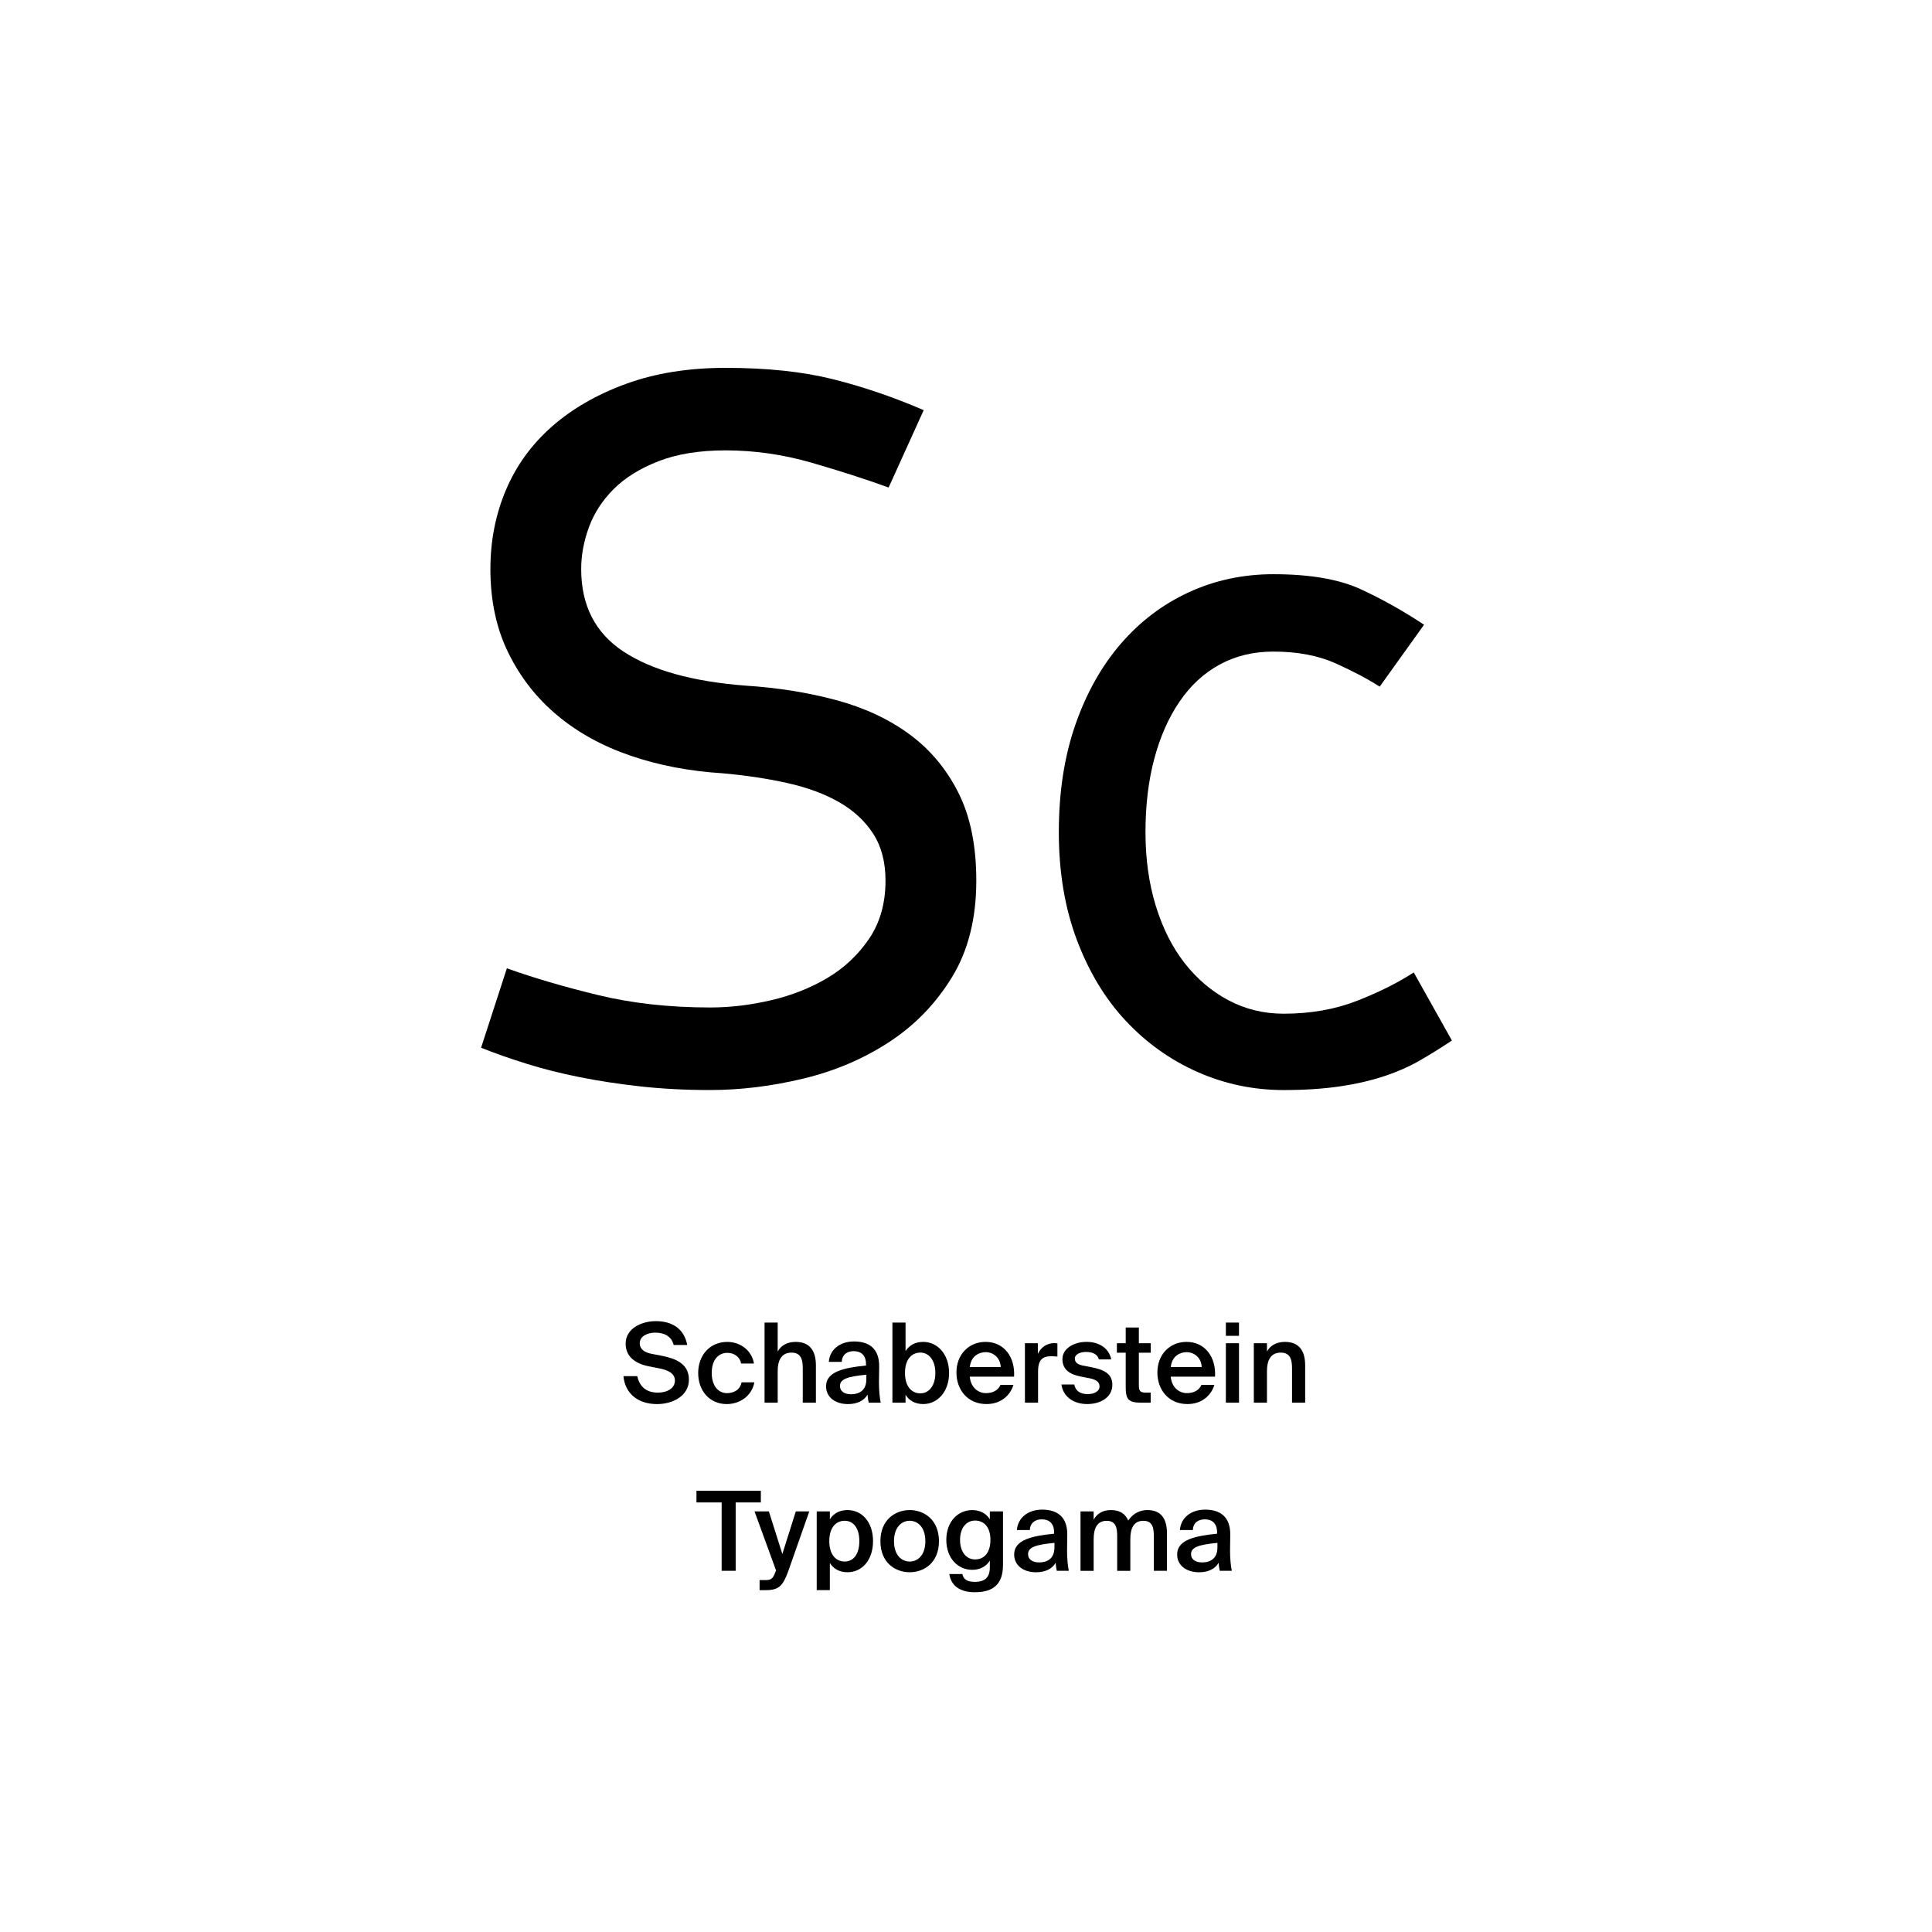
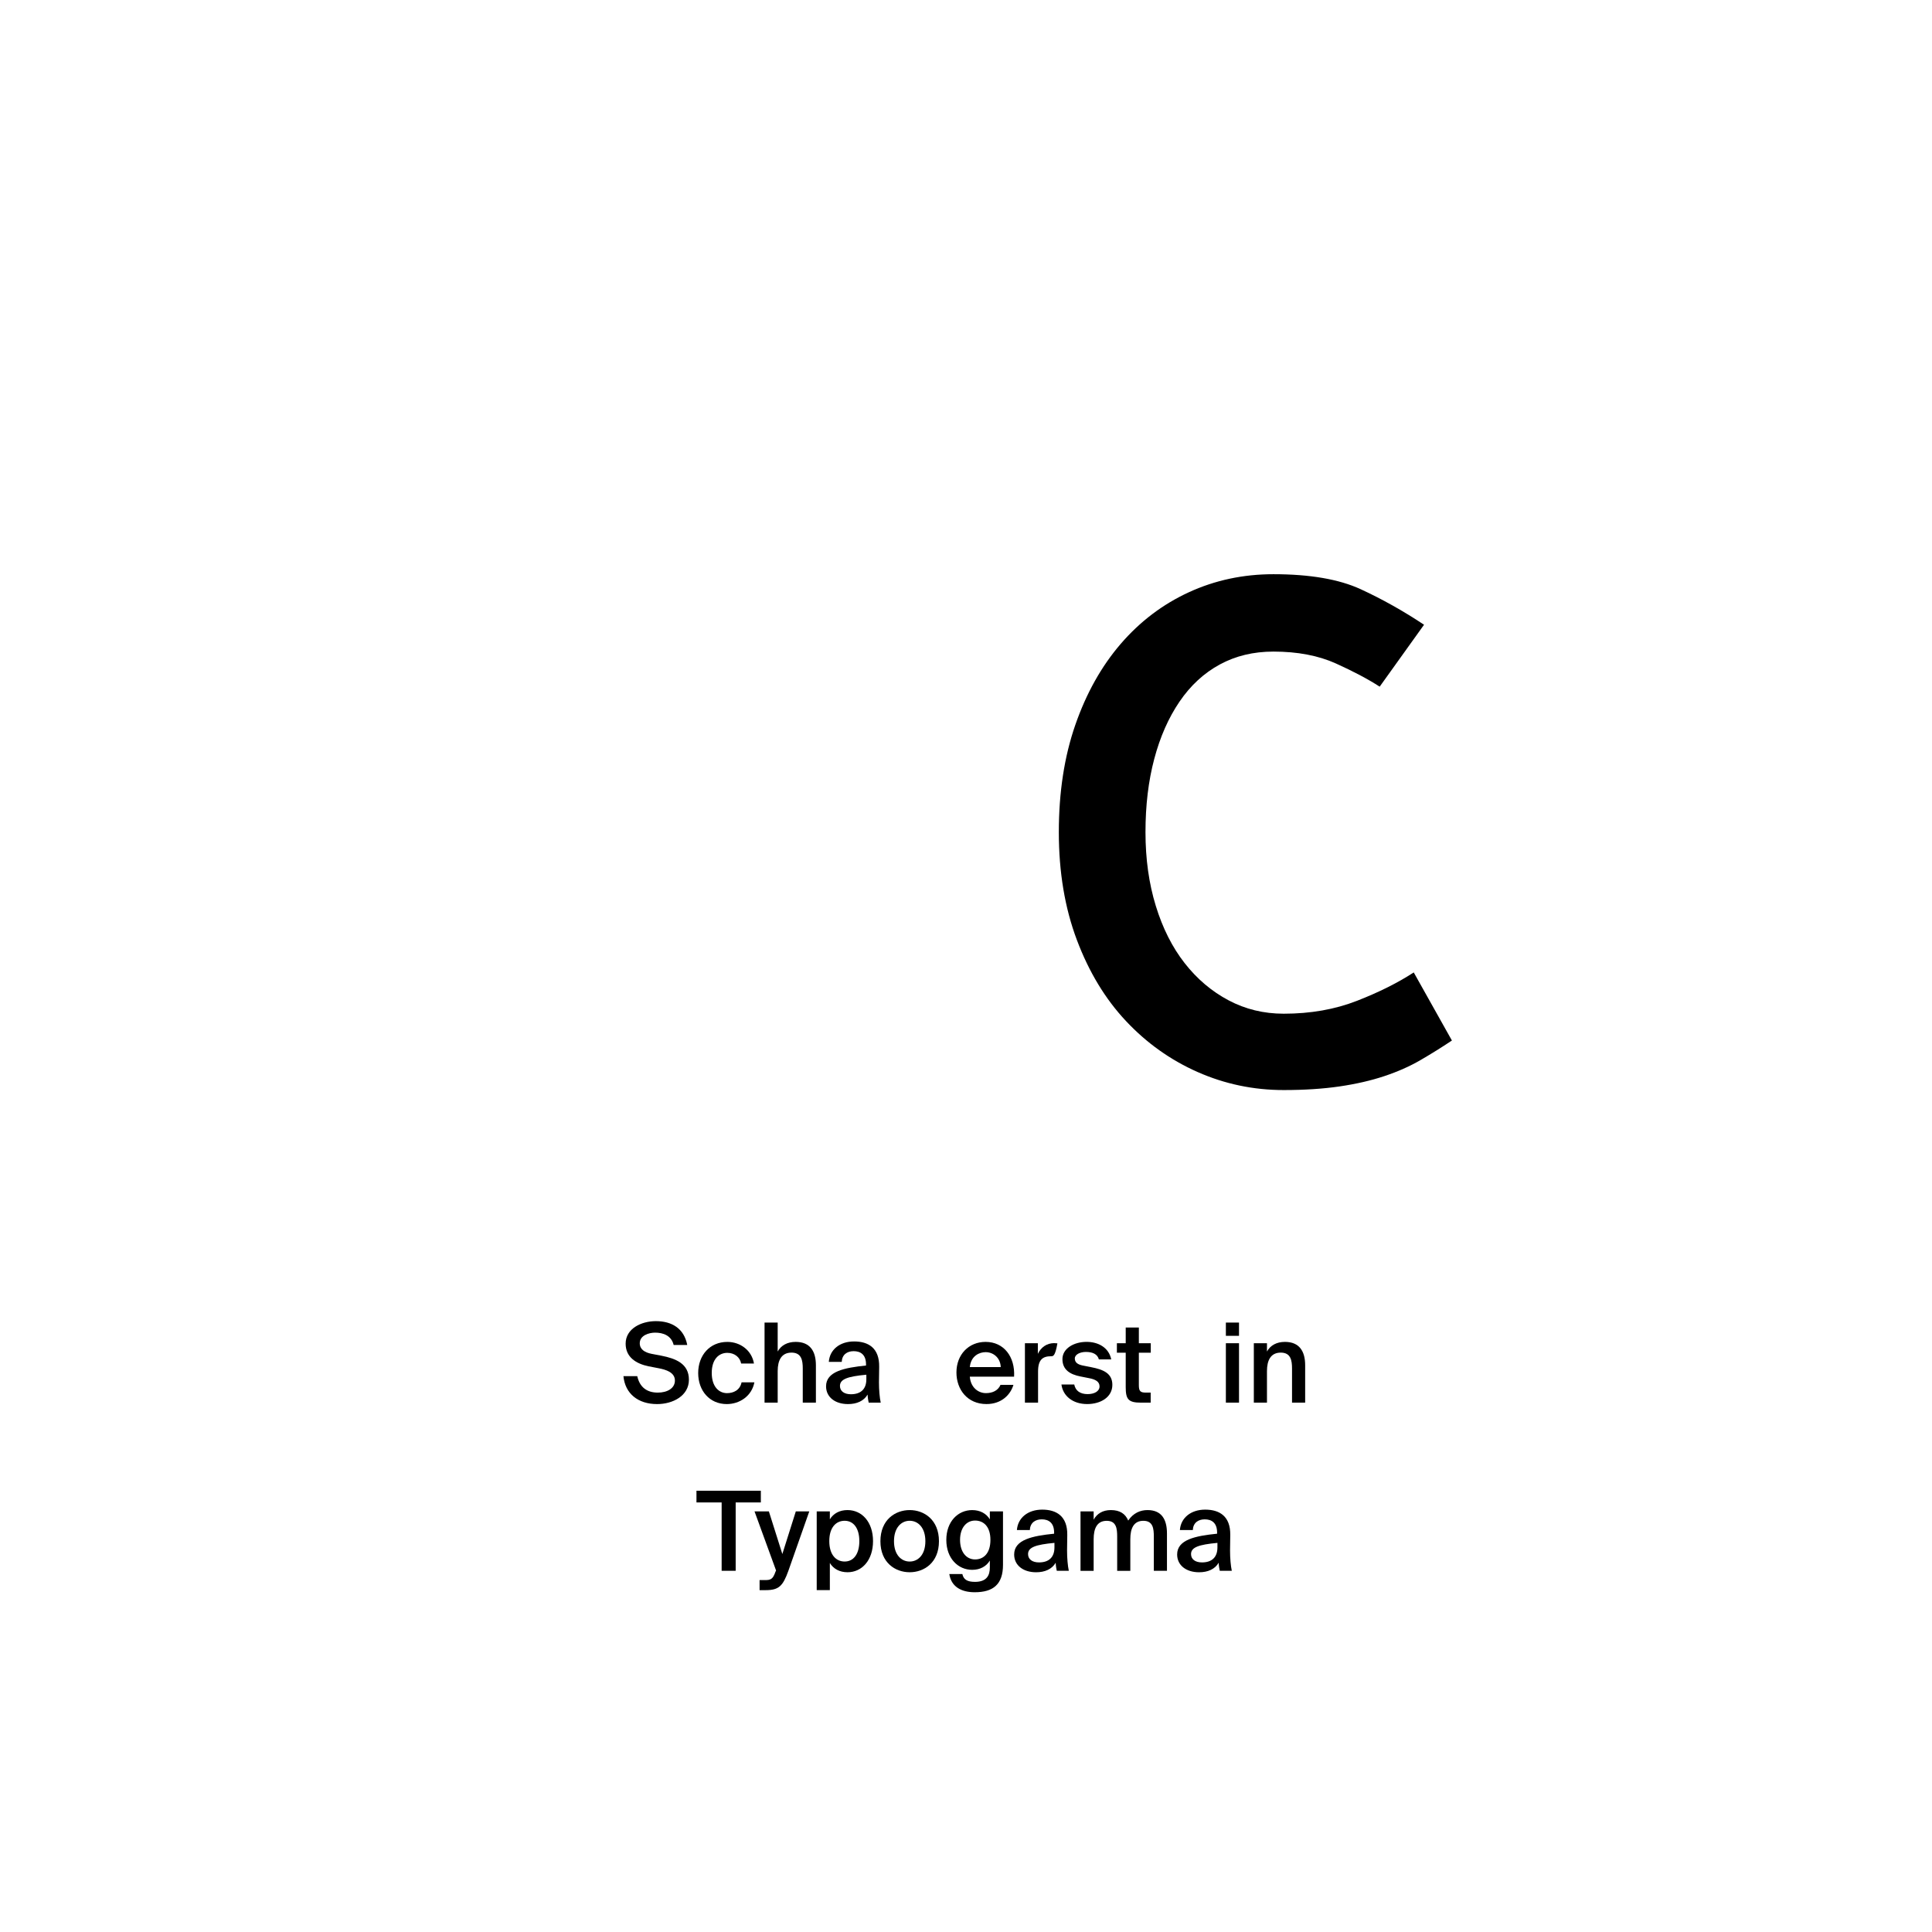
<svg xmlns="http://www.w3.org/2000/svg" version="1.1" x="0px" y="0px" viewBox="0 0 1000 1000" style="enable-background:new 0 0 1000 1000;" xml:space="preserve">
  <style type="text/css">
	.st0{display:none;}
	.st1{display:inline;}
	.st2{fill:none;}
</style>
  <g id="Ebene_1" class="st0">
    <g class="st1">
      <rect x="291.45" y="685.68" class="st2" width="416.55" height="208.62" />
      <path d="M383.44,726.28v-40.6h8.01v40.6H383.44z" />
      <path d="M424.83,710.6v15.68h-7.73v-17.53c0-3.3-0.28-7.06-4.82-7.06c-5.15,0-5.99,4.31-5.99,8.9v15.68h-7.73v-30.13h7.73v3.98    c1.68-2.97,4.76-4.65,8.4-4.65c5.15,0,7.39,2.74,8.57,4.93c2.35-3.36,5.38-4.93,9.91-4.93c7.56,0,10.19,4.7,10.19,11.82v18.98    h-7.73v-17.53c0-3.3-0.28-7.06-4.82-7.06C425.67,701.7,424.83,706.01,424.83,710.6z" />
      <path d="M476.12,710.6v15.68h-7.73v-17.53c0-3.3-0.28-7.06-4.82-7.06c-5.15,0-5.99,4.31-5.99,8.9v15.68h-7.73v-30.13h7.73v3.98    c1.68-2.97,4.76-4.65,8.4-4.65c5.15,0,7.39,2.74,8.57,4.93c2.35-3.36,5.38-4.93,9.91-4.93c7.56,0,10.19,4.7,10.19,11.82v18.98    h-7.73v-17.53c0-3.3-0.28-7.06-4.82-7.06C476.96,701.7,476.12,706.01,476.12,710.6z" />
      <path d="M514.26,695.48c7.62,0,15.12,5.21,15.12,15.79s-7.5,15.74-15.12,15.74c-7.62,0-15.12-5.15-15.12-15.74    S506.64,695.48,514.26,695.48z M514.26,720.96c4.26,0,7.28-3.42,7.28-9.69c0-6.33-3.02-9.74-7.28-9.74    c-4.26,0-7.28,3.42-7.28,9.74C506.98,717.54,510,720.96,514.26,720.96z" />
      <path d="M548.36,703.43c-3.81,0-6.33,1.4-6.33,7.06v15.79h-7.73v-30.13h7.62v5.26c1.74-3.7,4.48-5.21,7.95-5.21    c0.5,0,1.18,0.06,1.68,0.11v7.28C550.43,703.49,549.48,703.43,548.36,703.43z" />
      <path d="M564.32,687.98v8.18h6.27v5.32h-6.27v15.57c0,3.08,1.06,3.7,3.81,3.7h2.35v5.54h-5.66c-6.89,0-8.23-2.13-8.23-8.12v-16.69    h-4.26v-5.32h4.26v-8.18H564.32z" />
      <path d="M588.85,721.02c2.35,0,4.76-0.84,6.33-3.47h7.95c-1.62,4.48-6.05,9.46-14.22,9.46c-9.69,0-15.34-7.22-15.34-15.9    c0-8.96,6.22-15.62,15.12-15.62c9.3,0,15.12,7.22,14.78,17.86h-22.23C581.62,718.5,585.21,721.02,588.85,721.02z M595.62,708.02    c-0.17-5.1-3.75-6.89-7-6.89c-2.91,0-6.66,1.85-7.28,6.89H595.62z" />
      <path d="M608.45,726.28v-40.6h7.73v40.6H608.45z" />
      <path d="M424.41,805.78h20.83v6.5h-29.85v-6.27c13.05-10.53,21.11-17.3,21.11-23.74c0-3.53-2.24-5.6-5.99-5.6    c-3.42,0-6.89,2.07-6.89,8.12h-7.5c-0.11-8.4,5.82-13.83,14.84-13.83c8.12,0,13.33,3.86,13.33,10.92    C444.29,789.49,436.89,797.44,424.41,805.78z" />
      <path d="M465.12,770.95c10.81,0,16.3,8.62,16.3,20.94c0,12.38-5.49,21.11-16.3,21.11c-10.86,0-16.35-8.74-16.35-21.11    C448.77,779.58,454.25,770.95,465.12,770.95z M465.12,776.78c-5.49,0-8.46,5.43-8.46,15.12c0,9.74,2.97,15.29,8.46,15.29    c5.49,0,8.4-5.54,8.4-15.29C473.52,782.21,470.61,776.78,465.12,776.78z" />
      <path d="M500.96,790.66c-3.58,0-6.16,1.79-6.94,3.7l-7.06-0.34l2.69-22.34h25.03v6.5h-18.7l-1.12,8.68    c1.68-1.23,4.31-2.24,8.06-2.24c6.94,0,13.38,4.93,13.38,14.28c0,8.96-6.94,14.11-15.29,14.11c-9.52,0-14.56-6.5-15.01-13.5h7.28    c0.45,4.2,2.86,7.67,7.84,7.67c4.26,0,7.34-3.08,7.34-8.23C508.46,793.41,504.71,790.66,500.96,790.66z" />
      <path d="M518.82,778.18v-6.5h33.04v6.5h-12.54v34.1h-8.01v-34.1H518.82z" />
      <path d="M585.35,771.68v6.5h-21.56v10.08h20.38v6.5h-20.38v17.53h-8.01v-40.6H585.35z" />
    </g>
    <g class="st1">
      <path d="M302.32,450.84l-36.12,109.38h-46.43l118.15-347.74h54.17l118.66,347.74h-47.98l-37.15-109.38H302.32z M416.34,415.75    l-34.05-100.09c-7.74-22.7-12.9-43.34-18.06-63.46h-1.03c-5.16,20.64-10.83,41.79-17.54,62.94l-34.05,100.61H416.34z" />
      <path d="M719.71,560.21l-3.61-31.47h-1.55c-13.93,19.61-40.76,37.15-76.36,37.15c-50.56,0-76.36-35.6-76.36-71.71    c0-60.36,53.66-93.38,150.14-92.87v-5.16c0-20.64-5.68-57.78-56.75-57.78c-23.22,0-47.47,7.22-65.01,18.57l-10.32-29.92    c20.64-13.41,50.56-22.19,82.03-22.19c76.36,0,94.93,52.11,94.93,102.15v93.38c0,21.67,1.03,42.82,4.13,59.85H719.71z M713,432.78    c-49.53-1.03-105.77,7.74-105.77,56.24c0,29.41,19.61,43.34,42.82,43.34c32.5,0,53.14-20.64,60.36-41.79    c1.55-4.64,2.58-9.8,2.58-14.45V432.78z" />
    </g>
  </g>
  <g id="PFADE">
    <g>
-       <path d="M253.83,294.53c0-14.59,2.67-28.21,8.01-40.85c5.34-12.63,13.26-23.58,23.76-32.84c10.5-9.25,23.31-16.64,38.45-22.16    c15.13-5.52,32.31-8.28,51.53-8.28c21.36,0,39.87,1.96,55.54,5.87c15.66,3.92,31.32,9.26,46.99,16.02l-18.16,40.05    c-11.75-4.27-25.01-8.54-39.78-12.82c-14.78-4.27-29.64-6.41-44.59-6.41c-13.53,0-25.1,1.87-34.71,5.61    c-9.61,3.74-17.35,8.54-23.23,14.42c-5.87,5.87-10.15,12.47-12.82,19.76c-2.67,7.3-4,14.51-4,21.63    c0,18.87,7.29,33.11,21.89,42.72c14.59,9.61,35.59,15.49,63.01,17.62c16.73,1.07,32.39,3.56,46.99,7.48    c14.59,3.92,27.23,9.8,37.91,17.62c10.68,7.83,19.13,17.89,25.36,30.17c6.22,12.28,9.35,27.5,9.35,45.66    c0,19.58-4.19,36.23-12.55,49.93c-8.37,13.71-19.22,24.92-32.57,33.64c-13.35,8.73-28.22,15.04-44.59,18.96    c-16.38,3.91-32.4,5.87-48.06,5.87c-12.82,0-24.83-0.63-36.04-1.87c-11.21-1.25-21.72-2.84-31.51-4.81    c-9.8-1.95-18.96-4.27-27.5-6.94c-8.54-2.67-16.38-5.42-23.5-8.28l13.35-41.12c13.88,4.99,29.64,9.61,47.26,13.88    c17.62,4.27,36.93,6.41,57.94,6.41c10.32,0,20.83-1.24,31.51-3.74c10.68-2.49,20.38-6.32,29.1-11.48    c8.72-5.16,15.93-11.92,21.63-20.29c5.69-8.36,8.54-18.42,8.54-30.17c0-9.61-2.14-17.71-6.41-24.3    c-4.27-6.58-10.15-12.02-17.62-16.29c-7.48-4.27-16.38-7.56-26.7-9.88c-10.33-2.31-21.54-4.01-33.64-5.07    c-17.09-1.07-32.93-4.09-47.53-9.08c-14.6-4.98-27.23-11.92-37.91-20.83c-10.68-8.89-19.14-19.67-25.36-32.31    C256.94,325.42,253.83,310.91,253.83,294.53z" />
      <path d="M731.75,503.33l19.76,35.24c-5.34,3.56-10.77,6.94-16.29,10.15c-5.52,3.2-11.75,5.97-18.69,8.28    c-6.94,2.32-14.69,4.09-23.23,5.34c-8.54,1.24-18.16,1.87-28.84,1.87c-15.67,0-30.53-3.12-44.59-9.34    c-14.07-6.22-26.43-15.04-37.11-26.43c-10.68-11.39-19.14-25.37-25.37-41.92c-6.23-16.55-9.34-35.15-9.34-55.8    c0-20.64,2.85-39.16,8.54-55.54c5.69-16.37,13.53-30.35,23.5-41.92c9.96-11.56,21.71-20.47,35.24-26.7    c13.52-6.22,28.12-9.35,43.79-9.35c18.87,0,33.91,2.59,45.12,7.74c11.21,5.17,22.16,11.31,32.84,18.42l-22.96,32.04    c-6.06-3.91-13.62-7.92-22.69-12.01c-9.08-4.09-19.85-6.14-32.31-6.14c-10.33,0-19.58,2.23-27.77,6.68    c-8.19,4.46-15.14,10.86-20.83,19.22c-5.7,8.37-10.06,18.25-13.08,29.64c-3.03,11.4-4.54,24.03-4.54,37.91s1.78,26.62,5.34,38.18    c3.55,11.57,8.54,21.45,14.95,29.64c6.41,8.19,13.97,14.6,22.69,19.22c8.72,4.63,18.24,6.94,28.57,6.94    c13.88,0,26.52-2.22,37.91-6.67C713.77,513.57,723.56,508.67,731.75,503.33z" />
    </g>
    <g>
      <path d="M323.83,695.48c0-7.77,8.06-11.66,15.66-11.66c8.17,0,14.58,3.71,16.23,12.35h-7.03c-1.2-4.97-5.54-6.4-9.6-6.4    c-3.2,0-7.95,1.43-7.95,5.49c0,3.2,2.63,4.8,6.17,5.49l5.09,0.97c7.26,1.43,14.18,4.06,14.18,12.4c0,8.34-8.29,12.63-16.46,12.63    c-9.83,0-16.58-5.37-17.43-14.46h7.15c1.26,5.66,4.92,8.52,10.63,8.52c4.92,0,8.86-2.23,8.86-6.23c0-4.23-4.57-5.66-8.52-6.4    l-5.03-0.97C329.26,705.88,323.83,702.51,323.83,695.48z" />
      <path d="M383.61,705.77c-0.57-3.26-3.43-5.54-7.15-5.54c-4.23,0-8.06,3.14-8.06,10.4c0,7.32,3.89,10.46,7.89,10.46    c3.32,0,6.69-1.49,7.55-5.6h6.63c-1.37,7.2-7.72,11.26-14.29,11.26c-8.92,0-14.8-6.92-14.8-16.06s5.94-16.12,15.09-16.12    c6.69,0,12.63,4.34,13.78,11.2H383.61z" />
      <path d="M411.85,694.56c7.43,0,10.46,4.8,10.46,12.12V726h-6.8v-17.66c0-4.17-0.63-8.23-5.83-8.23c-5.2,0-7.15,4-7.15,9.55V726    h-6.8v-41.44h6.8v14.98C404.3,696.33,407.56,694.56,411.85,694.56z" />
      <path d="M448.25,706.79v-0.57c0-5.26-3.03-6.86-6.4-6.86c-3.43,0-6,1.83-6.17,5.54h-6.69c0.46-6.29,5.66-10.57,13.09-10.57    c7.37,0,13.15,3.37,12.98,13.2c0,1.54-0.11,5.14-0.11,7.95c0,3.89,0.34,7.95,0.91,10.52h-6.23c-0.23-1.31-0.46-2.06-0.57-4.17    c-1.94,3.32-5.6,4.92-10.12,4.92c-6.69,0-11.37-3.6-11.37-9.2C427.56,709.88,436.99,707.94,448.25,706.79z M434.76,717.37    c0,2.69,2.23,4.29,5.66,4.29c5.03,0,8-2.57,8-7.77v-2.34C438.71,712.45,434.76,713.83,434.76,717.37z" />
-       <path d="M468.71,699.36c1.83-3.03,5.03-4.8,9.15-4.8c7.26,0,13.38,6.23,13.38,16.06c0,9.89-6.12,16.12-13.38,16.12    c-4.12,0-7.32-1.77-9.15-4.8V726h-6.8v-41.44h6.8V699.36z M484.14,710.62c0-6.46-3.26-10.52-7.77-10.52    c-4.46,0-7.95,3.43-7.95,10.52s3.49,10.57,7.95,10.57C480.89,721.2,484.14,717.14,484.14,710.62z" />
      <path d="M510.32,721.08c3.54,0,6.34-1.43,7.54-4.29h6.69c-1.43,4.92-6,9.95-13.95,9.95c-9.89,0-15.55-7.54-15.55-16.35    c0-9.26,6.34-15.83,15.09-15.83c9.43,0,15.32,7.66,14.75,18h-22.92C502.43,718.28,506.43,721.08,510.32,721.08z M517.98,707.59    c-0.17-4.8-3.83-7.72-7.83-7.72c-3.2,0-7.6,1.89-8.17,7.72H517.98z" />
-       <path d="M544.04,701.99c-4.29,0-6.74,1.71-6.74,7.89V726h-6.8v-30.75h6.69v5.49c1.66-3.43,4.63-5.49,8.35-5.54    c0.51,0,1.26,0.06,1.77,0.11v6.86C546.15,702.05,545.07,701.99,544.04,701.99z" />
+       <path d="M544.04,701.99c-4.29,0-6.74,1.71-6.74,7.89V726h-6.8v-30.75h6.69v5.49c1.66-3.43,4.63-5.49,8.35-5.54    c0.51,0,1.26,0.06,1.77,0.11C546.15,702.05,545.07,701.99,544.04,701.99z" />
      <path d="M562.04,699.76c-2.97,0-5.72,1.31-5.72,3.37c0,2.06,1.49,3.14,4.12,3.66l4.34,0.86c6.23,1.2,10.97,3.14,10.97,9.14    c0,6.4-6.06,9.95-13.03,9.95c-7.54,0-12.58-4.29-13.32-10.12h6.63c0.63,3.14,2.92,4.97,6.92,4.97c3.54,0,6.17-1.49,6.17-4    c0-2.52-2.29-3.66-5.32-4.23l-4.63-0.92c-5.2-1.03-9.26-3.37-9.26-8.97c0-5.43,5.83-8.92,12.52-8.92c6,0,11.49,2.92,12.75,9.09    h-6.4C568.04,700.85,565.47,699.76,562.04,699.76z" />
      <path d="M589.47,687.13v8.12h6.17v4.92h-6.17v16.75c0,3.14,0.74,3.89,3.66,3.89h2.46v5.2h-5.03c-6.57,0-7.89-1.77-7.89-8.06    v-17.78h-4.57v-4.92h4.57v-8.12H589.47z" />
-       <path d="M614.33,721.08c3.54,0,6.34-1.43,7.54-4.29h6.69c-1.43,4.92-6,9.95-13.95,9.95c-9.89,0-15.55-7.54-15.55-16.35    c0-9.26,6.34-15.83,15.09-15.83c9.43,0,15.32,7.66,14.75,18h-22.92C606.45,718.28,610.45,721.08,614.33,721.08z M621.99,707.59    c-0.17-4.8-3.83-7.72-7.83-7.72c-3.2,0-7.6,1.89-8.17,7.72H621.99z" />
      <path d="M641.31,691.42h-6.8v-6.86h6.8V691.42z M641.31,726h-6.8v-30.75h6.8V726z" />
      <path d="M665.09,694.56c7.43,0,10.46,4.8,10.46,12.12V726h-6.8v-17.66c0-4.17-0.63-8.23-5.83-8.23c-5.2,0-7.14,4-7.14,9.55V726    h-6.8v-30.75h6.8v4.29C657.54,696.33,660.8,694.56,665.09,694.56z" />
    </g>
    <g>
      <path d="M360.49,777.66v-6.06h33.32v6.06h-13.03v35.38h-7.26v-35.38H360.49z" />
      <path d="M393.18,817.85h2.57c2.97,0,4.23-0.23,5.6-4.23l0.34-0.74l-11.15-30.58h7.43l6.97,22.06l6.97-22.06h6.97l-10.8,30.7    c-2.86,7.94-4.92,10.06-11.83,10.06h-3.09V817.85z" />
      <path d="M429.53,786.41c1.83-3.03,5.03-4.8,9.15-4.8c7.49,0,13.2,6.23,13.2,16.06c0,9.89-5.72,16.12-13.2,16.12    c-4.12,0-7.32-1.77-9.15-4.8v14.06h-6.8v-40.75h6.8V786.41z M444.79,797.67c0-6.46-2.86-10.52-7.6-10.52    c-4.46,0-7.95,3.43-7.95,10.52s3.49,10.57,7.95,10.57C441.94,808.24,444.79,804.19,444.79,797.67z" />
      <path d="M470.85,813.79c-7.49,0-15.15-4.97-15.15-16.06c0-11.09,7.66-16.12,15.15-16.12S486,786.64,486,797.73    C486,808.82,478.34,813.79,470.85,813.79z M478.97,797.73c0-7.09-3.83-10.58-8.12-10.58s-8.12,3.49-8.12,10.58    s3.83,10.52,8.12,10.52S478.97,804.81,478.97,797.73z" />
      <path d="M519.15,782.29v27.67c0,5.03-1.26,8.57-3.72,10.86c-2.46,2.29-6.12,3.32-10.92,3.32c-6.74,0-12.12-2.69-13.15-9.43h6.75    c0.63,2.86,2.52,4.06,6.57,4.06c3.03,0,4.97-0.86,6.12-2.23c1.14-1.31,1.54-3.2,1.54-5.2v-3.6c-1.83,3.03-5.03,4.8-9.15,4.8    c-7.26,0-13.38-5.89-13.38-15.49s6.12-15.43,13.38-15.43c4.12,0,7.32,1.77,9.15,4.8v-4.12H519.15z M496.92,797.04    c0,6.29,3.26,10.12,7.77,10.12c4.46,0,7.95-3.2,7.95-10.12c0-6.86-3.49-10-7.95-10C500.17,787.04,496.92,790.87,496.92,797.04z" />
      <path d="M545.61,793.84v-0.57c0-5.26-3.03-6.86-6.4-6.86c-3.43,0-6,1.83-6.17,5.54h-6.69c0.46-6.29,5.66-10.57,13.09-10.57    c7.37,0,13.15,3.37,12.98,13.2c0,1.54-0.11,5.14-0.11,7.95c0,3.89,0.34,7.95,0.91,10.52h-6.23c-0.23-1.31-0.46-2.06-0.57-4.17    c-1.94,3.32-5.6,4.92-10.12,4.92c-6.69,0-11.37-3.6-11.37-9.2C524.92,796.93,534.35,794.98,545.61,793.84z M532.12,804.41    c0,2.69,2.23,4.29,5.66,4.29c5.03,0,8-2.57,8-7.77v-2.34C536.06,799.5,532.12,800.87,532.12,804.41z" />
      <path d="M559.27,813.04v-30.75h6.8v4.29c1.77-3.2,4.8-4.97,8.92-4.97c4.74,0,7.54,2,8.97,5.43c2.63-3.89,6.23-5.43,10-5.43    c7.26,0,10.06,4.8,10.06,12.12v19.32h-6.8v-17.66c0-4.17-0.4-8.23-5.43-8.23c-5.03,0-6.74,4-6.74,9.55v16.35h-6.8v-17.66    c0-4.17-0.4-8.23-5.43-8.23s-6.75,4-6.75,9.55v16.35H559.27z" />
      <path d="M629.97,793.84v-0.57c0-5.26-3.03-6.86-6.4-6.86c-3.43,0-6,1.83-6.17,5.54h-6.69c0.46-6.29,5.66-10.57,13.09-10.57    c7.37,0,13.15,3.37,12.98,13.2c0,1.54-0.11,5.14-0.11,7.95c0,3.89,0.34,7.95,0.91,10.52h-6.23c-0.23-1.31-0.46-2.06-0.57-4.17    c-1.94,3.32-5.6,4.92-10.12,4.92c-6.69,0-11.37-3.6-11.37-9.2C609.27,796.93,618.71,794.98,629.97,793.84z M616.48,804.41    c0,2.69,2.23,4.29,5.66,4.29c5.03,0,8-2.57,8-7.77v-2.34C620.42,799.5,616.48,800.87,616.48,804.41z" />
    </g>
  </g>
</svg>